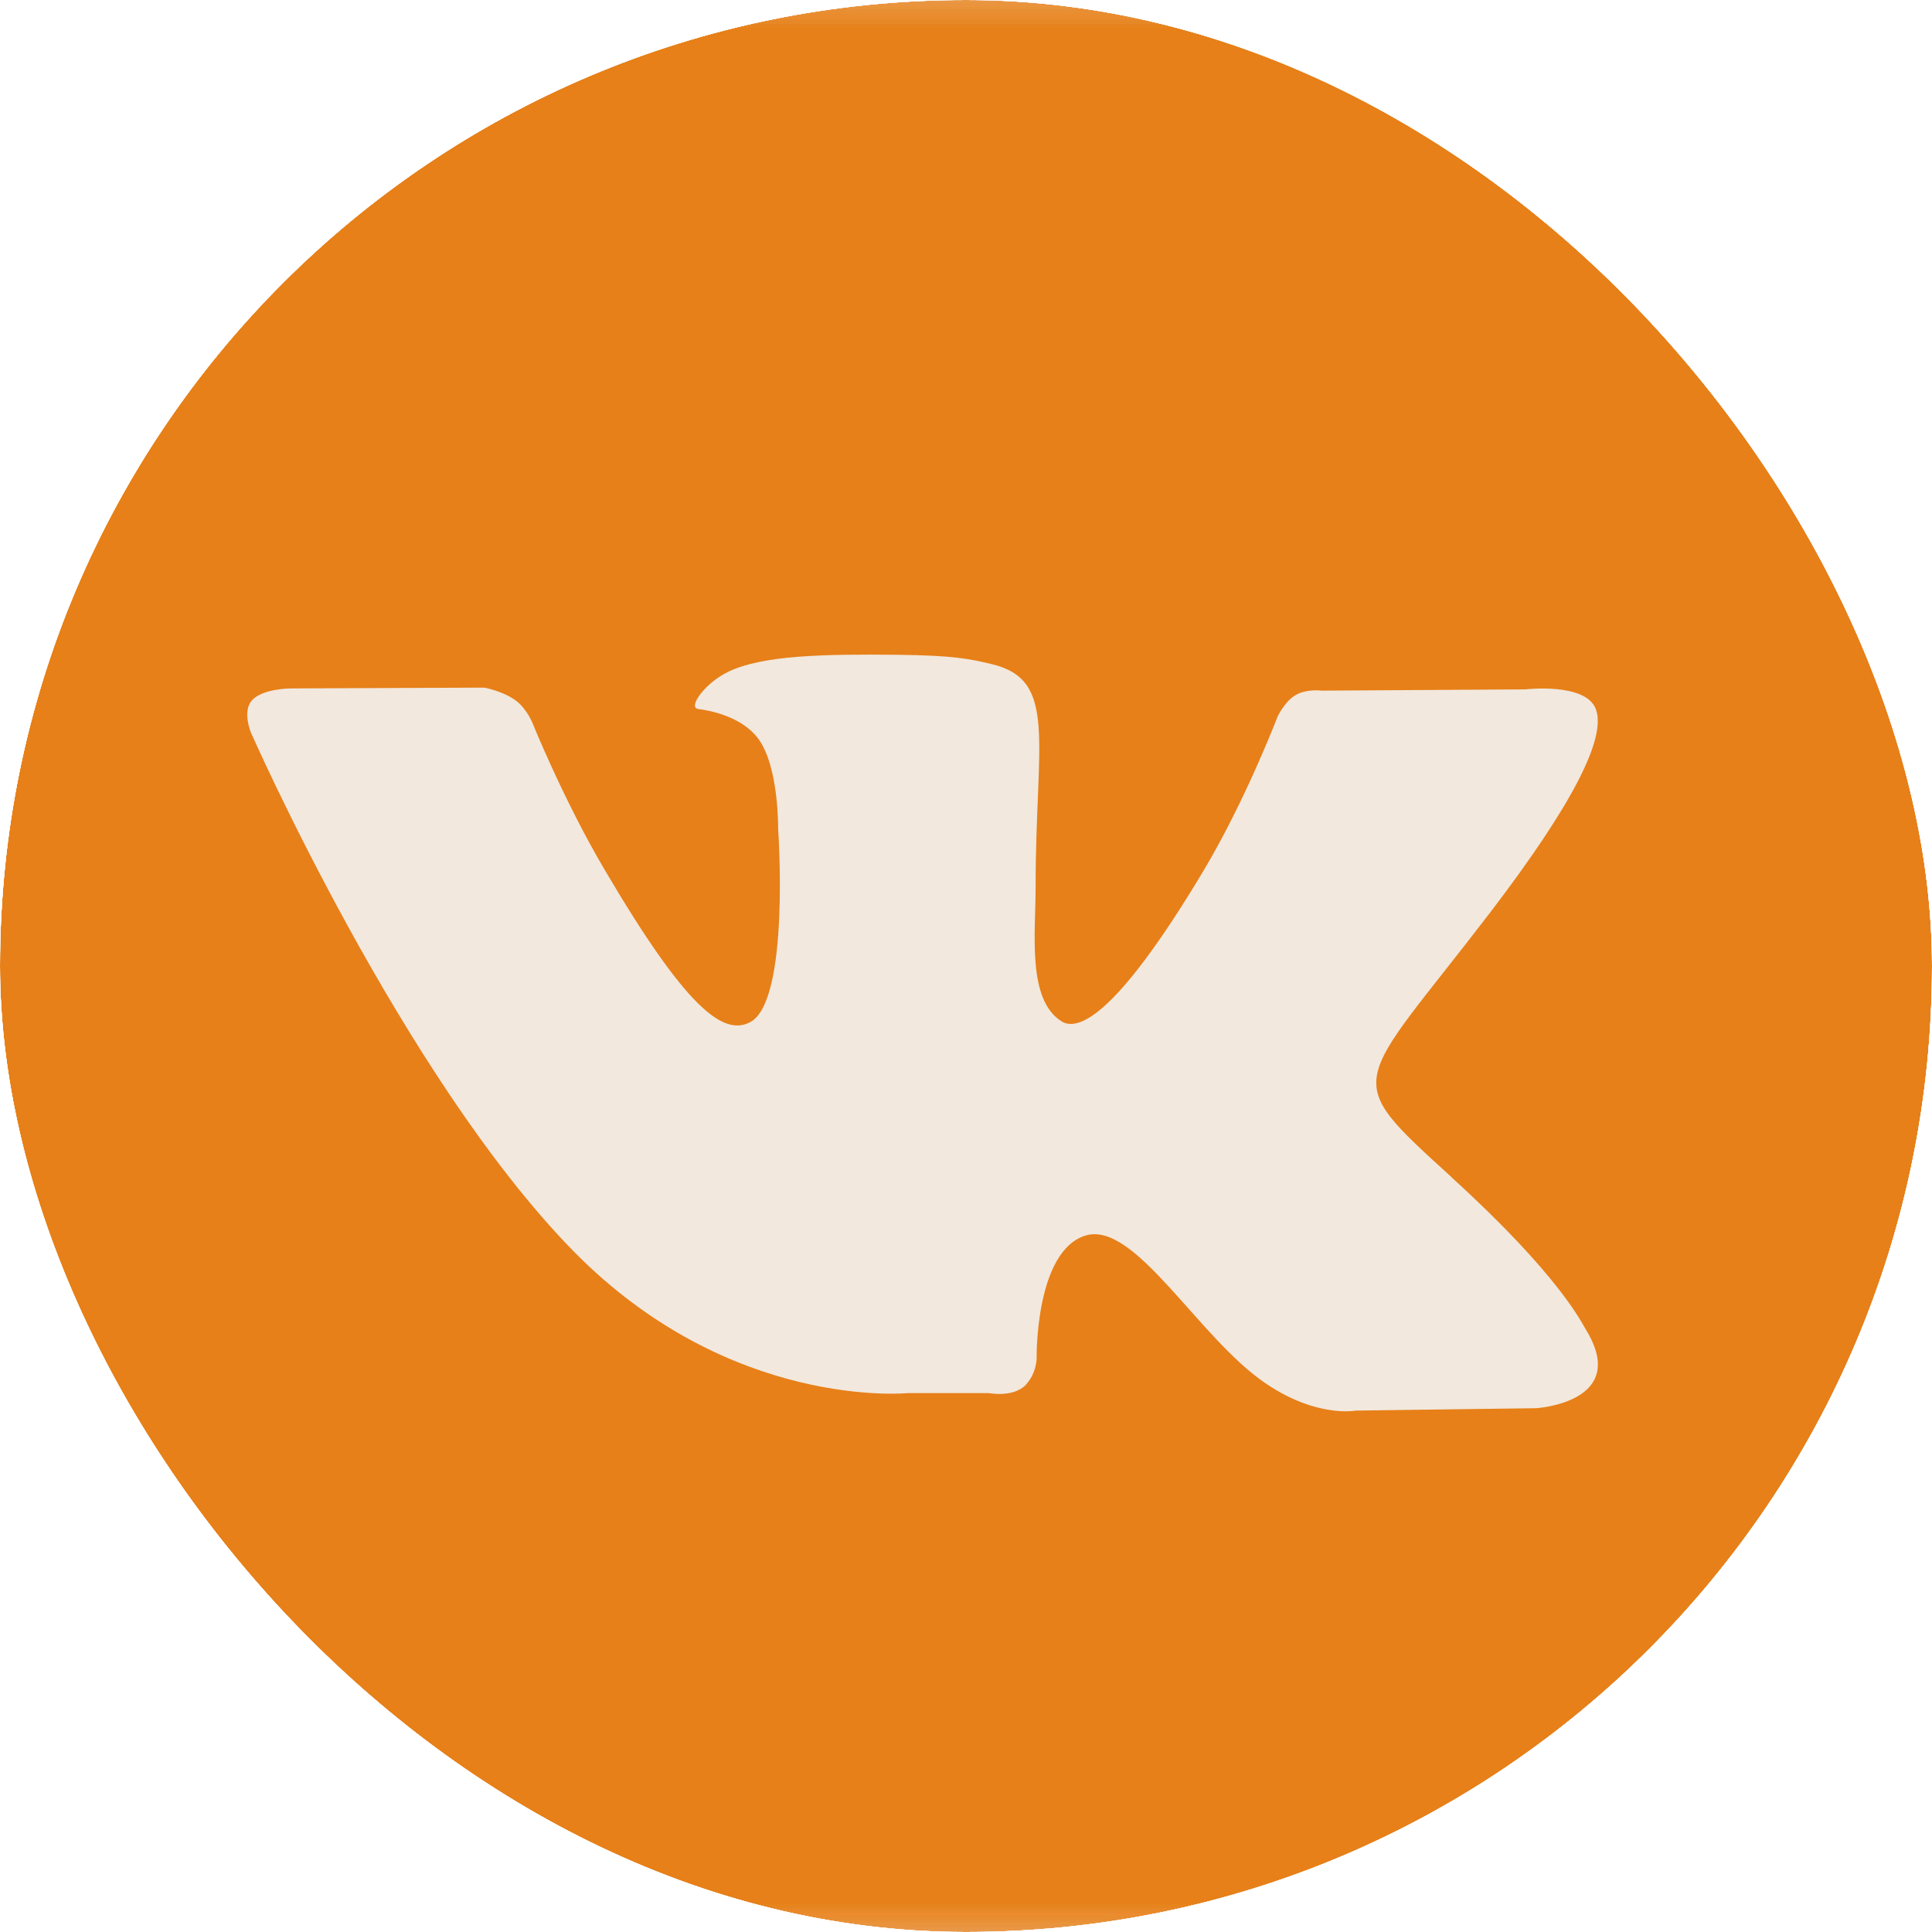
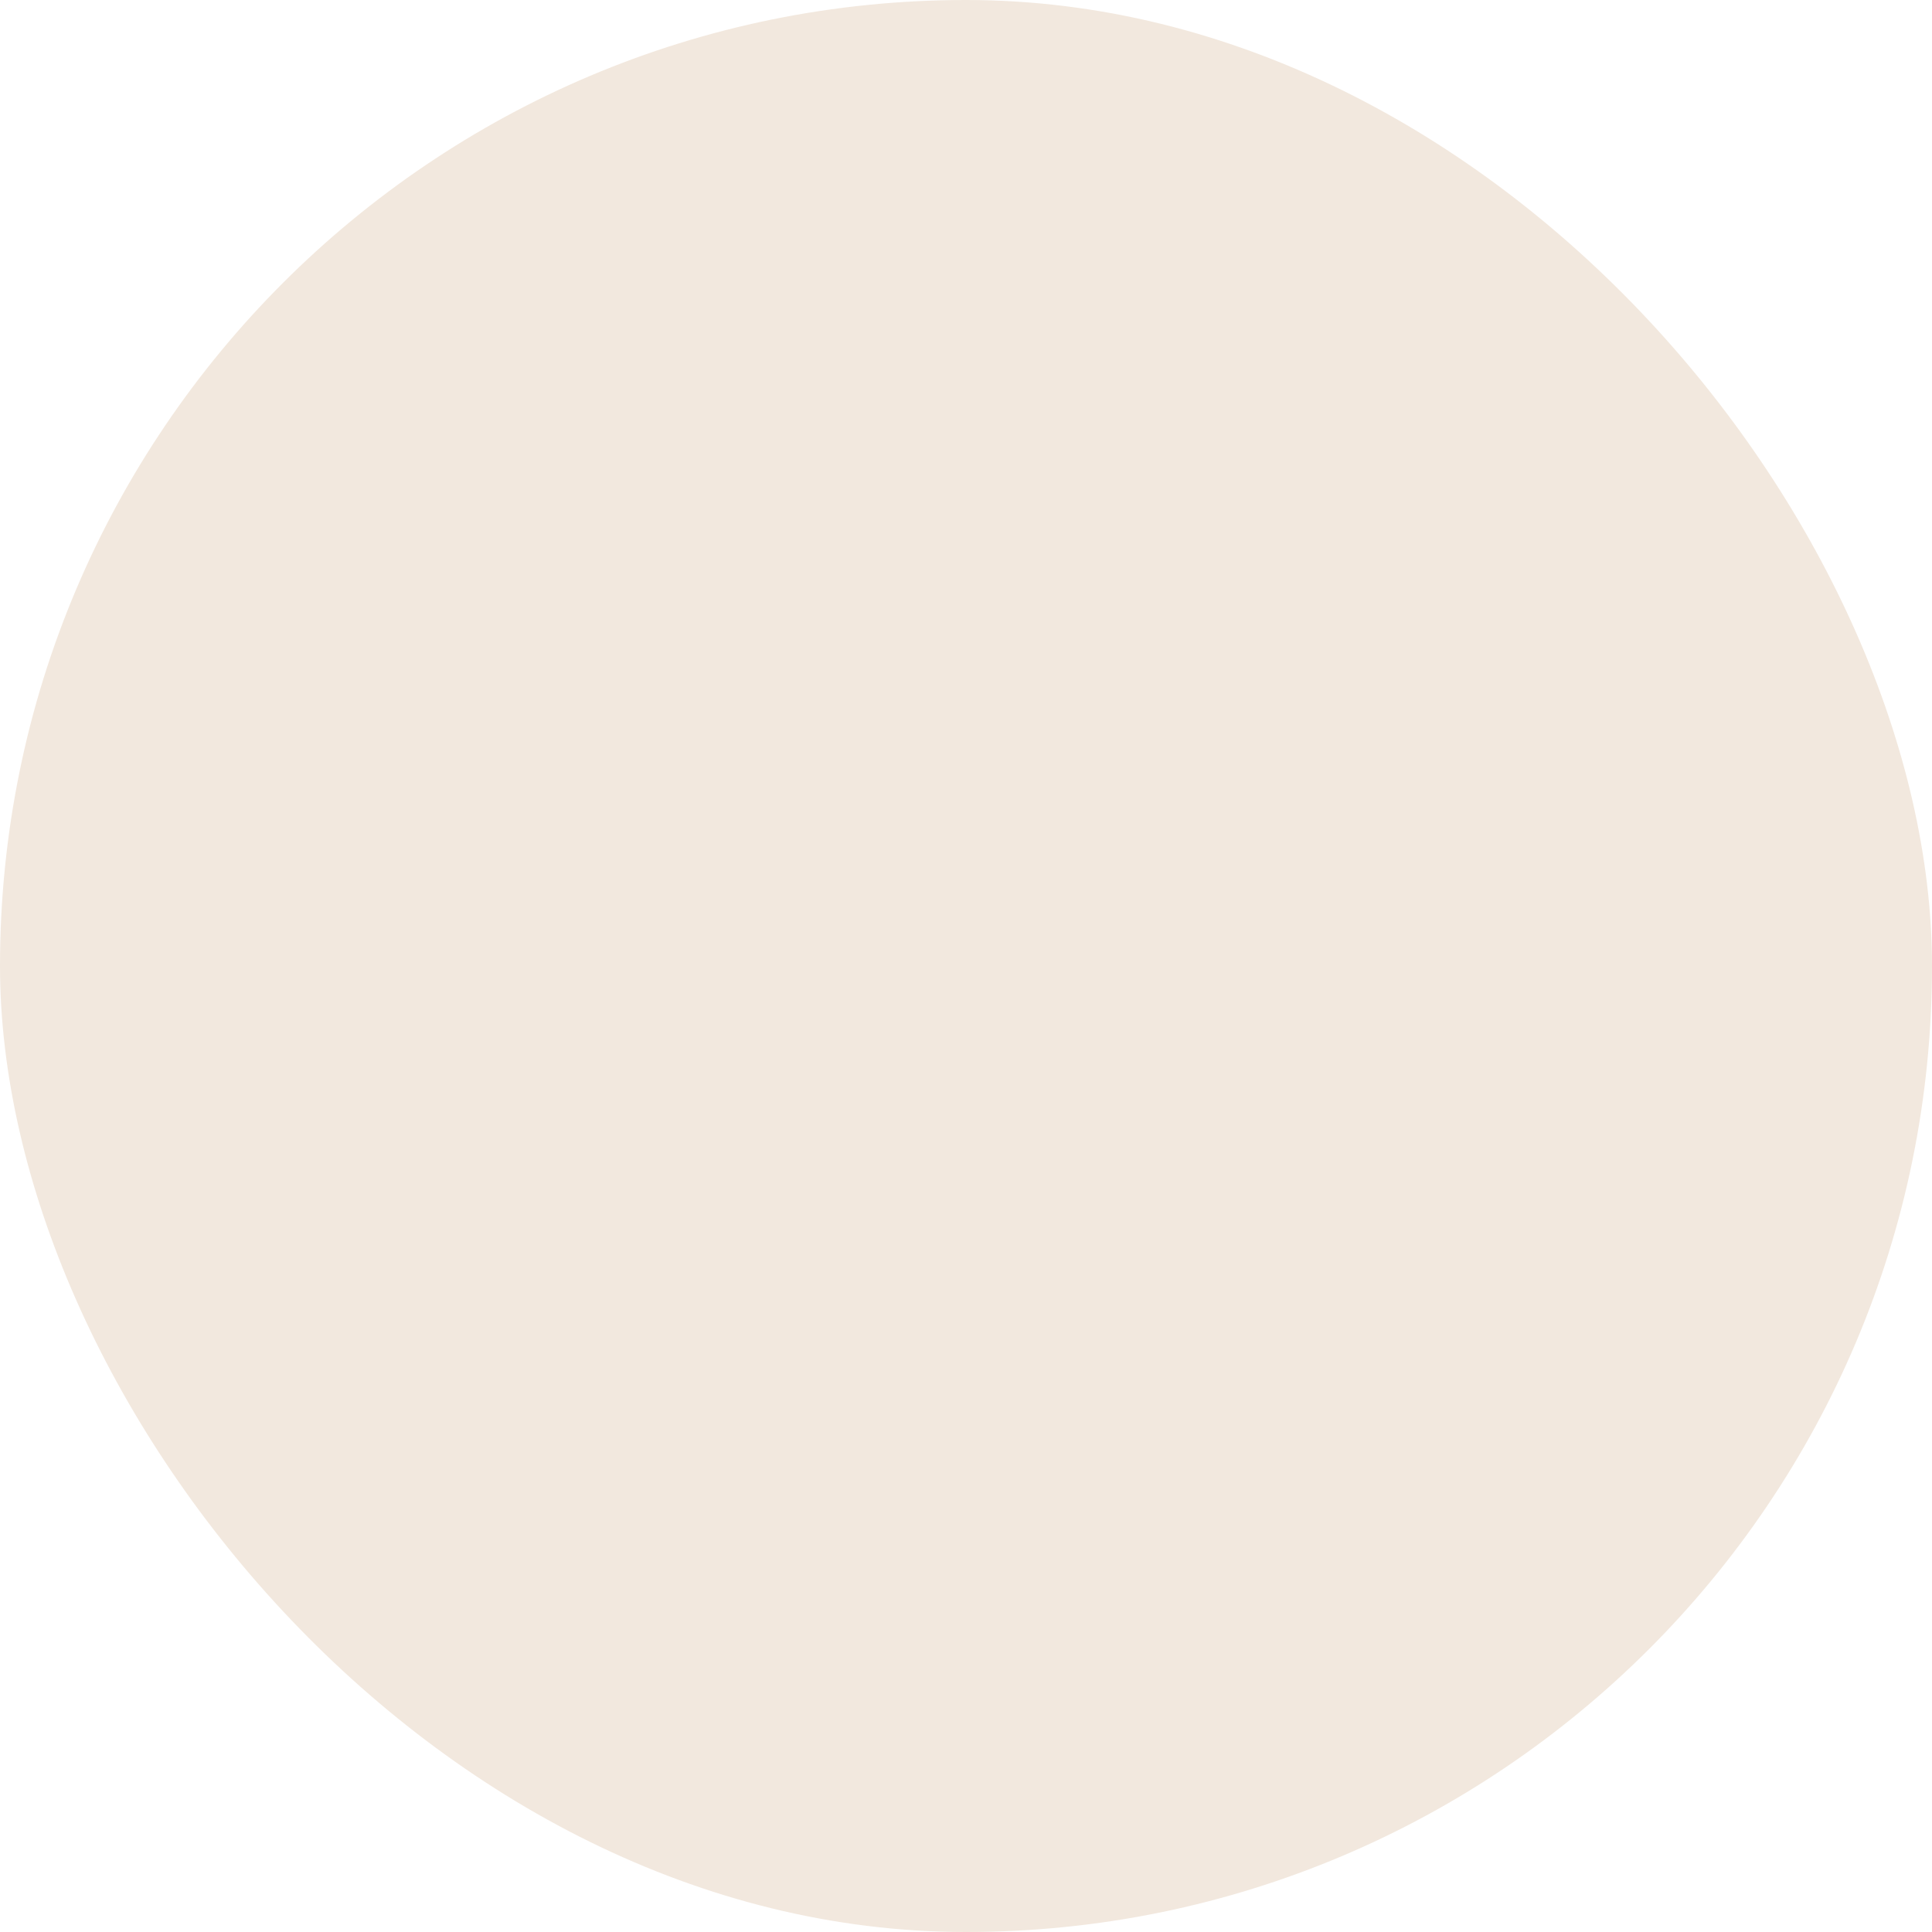
<svg xmlns="http://www.w3.org/2000/svg" width="34" height="34" viewBox="0 0 34 34" fill="none">
  <g clip-path="url(#clip0_858_1447)">
    <rect width="34" height="34" rx="17" fill="#F2E8DE" />
    <g clip-path="url(#clip1_858_1447)">
      <mask id="mask0_858_1447" style="mask-type:luminance" maskUnits="userSpaceOnUse" x="-3" y="-1" width="39" height="36">
        <path d="M35.412 -0.895H-2.261V34.895H35.412V-0.895Z" fill="white" />
      </mask>
      <g mask="url(#mask0_858_1447)">
        <mask id="mask1_858_1447" style="mask-type:luminance" maskUnits="userSpaceOnUse" x="-2" y="-1" width="38" height="36">
          <path d="M35.227 -0.904H-1.23V34.885H35.227V-0.904Z" fill="white" />
        </mask>
        <g mask="url(#mask1_858_1447)">
          <mask id="mask2_858_1447" style="mask-type:luminance" maskUnits="userSpaceOnUse" x="-2" y="-1" width="38" height="36">
            <path d="M35.225 -0.904H-1.232V34.885H35.225V-0.904Z" fill="white" />
          </mask>
          <g mask="url(#mask2_858_1447)">
            <mask id="mask3_858_1447" style="mask-type:luminance" maskUnits="userSpaceOnUse" x="-2" y="-1" width="38" height="36">
              <path d="M35.224 -0.904H-1.234V34.885H35.224V-0.904Z" fill="white" />
            </mask>
            <g mask="url(#mask3_858_1447)">
              <mask id="mask4_858_1447" style="mask-type:luminance" maskUnits="userSpaceOnUse" x="-2" y="-1" width="38" height="36">
                <path d="M35.224 -0.904H-1.233V34.885H35.224V-0.904Z" fill="white" />
              </mask>
              <g mask="url(#mask4_858_1447)">
                <path d="M35.042 16.991C35.042 26.773 26.963 34.707 16.996 34.707C7.031 34.707 -1.051 26.773 -1.051 16.991C-1.051 7.206 7.028 -0.725 16.996 -0.725C26.963 -0.725 35.042 7.206 35.042 16.991ZM25.548 20.719C23.557 18.904 23.823 19.196 26.224 16.059C27.684 14.148 28.271 12.982 28.085 12.482C27.912 12.005 26.84 12.132 26.84 12.132L23.262 12.154C23.262 12.154 22.995 12.118 22.799 12.233C22.609 12.345 22.484 12.609 22.484 12.609C22.484 12.609 21.921 14.087 21.167 15.345C19.577 17.998 18.938 18.139 18.678 17.972C18.074 17.587 18.225 16.43 18.225 15.609C18.225 13.036 18.621 11.964 17.45 11.687C17.063 11.594 16.776 11.534 15.783 11.523C14.508 11.511 13.428 11.528 12.818 11.821C12.41 12.016 12.096 12.452 12.287 12.477C12.523 12.507 13.059 12.619 13.342 12.997C13.709 13.487 13.694 14.586 13.694 14.586C13.694 14.586 13.908 17.61 13.204 17.987C12.723 18.246 12.062 17.719 10.644 15.312C9.916 14.079 9.368 12.716 9.368 12.716C9.368 12.716 9.261 12.459 9.07 12.323C8.842 12.159 8.522 12.101 8.522 12.101L5.127 12.115C5.127 12.115 4.615 12.113 4.429 12.331C4.262 12.525 4.416 12.892 4.416 12.892C4.416 12.892 7.074 18.934 10.084 22.01C12.849 24.832 15.982 24.516 15.982 24.516H17.4C17.4 24.516 17.83 24.6 18.049 24.374C18.25 24.16 18.243 23.893 18.243 23.893C18.243 23.893 18.217 22.02 19.101 21.744C19.975 21.475 21.094 23.555 22.282 24.351C23.178 24.957 23.86 24.824 23.86 24.824L27.035 24.782C27.035 24.782 28.696 24.681 27.908 23.397C27.842 23.292 27.449 22.45 25.546 20.72" fill="#E78018" />
              </g>
            </g>
          </g>
        </g>
      </g>
    </g>
  </g>
  <defs>
    <clipPath id="clip0_858_1447">
      <rect width="34" height="34" rx="17" fill="white" />
    </clipPath>
    <clipPath id="clip1_858_1447">
-       <rect width="37.673" height="35.789" fill="white" transform="translate(-2.261 -0.895)" />
-     </clipPath>
+       </clipPath>
  </defs>
</svg>